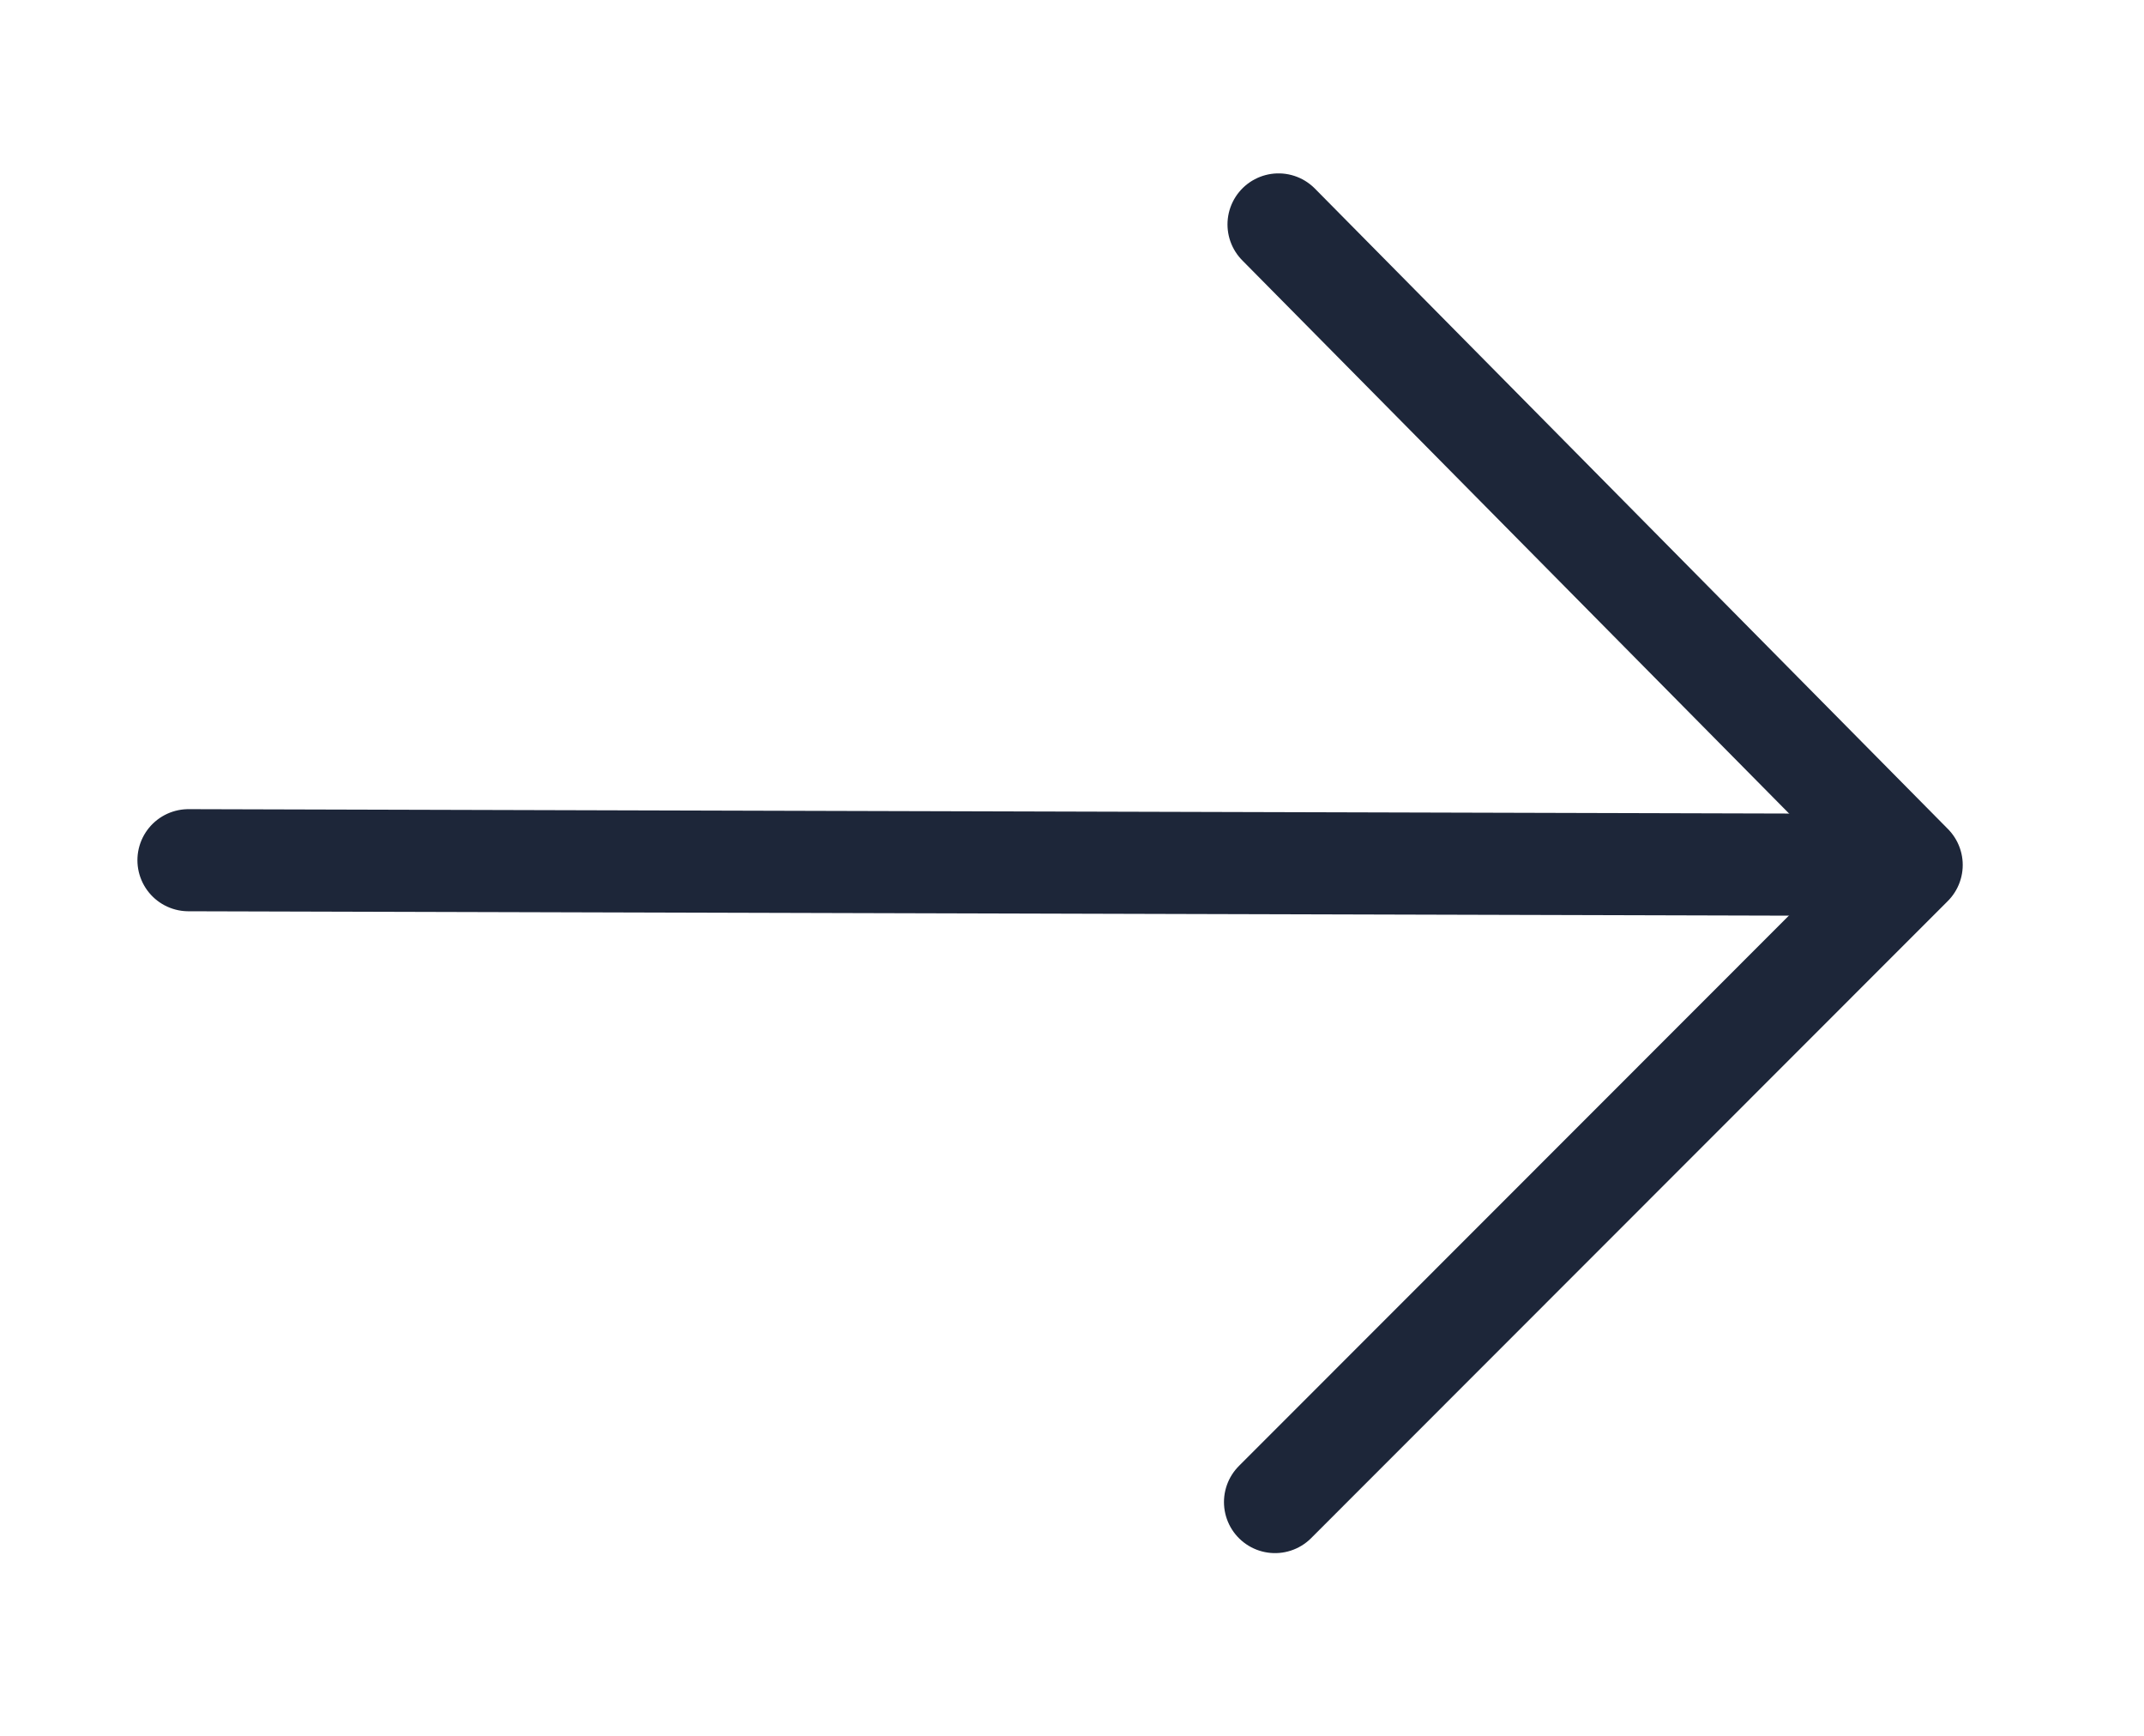
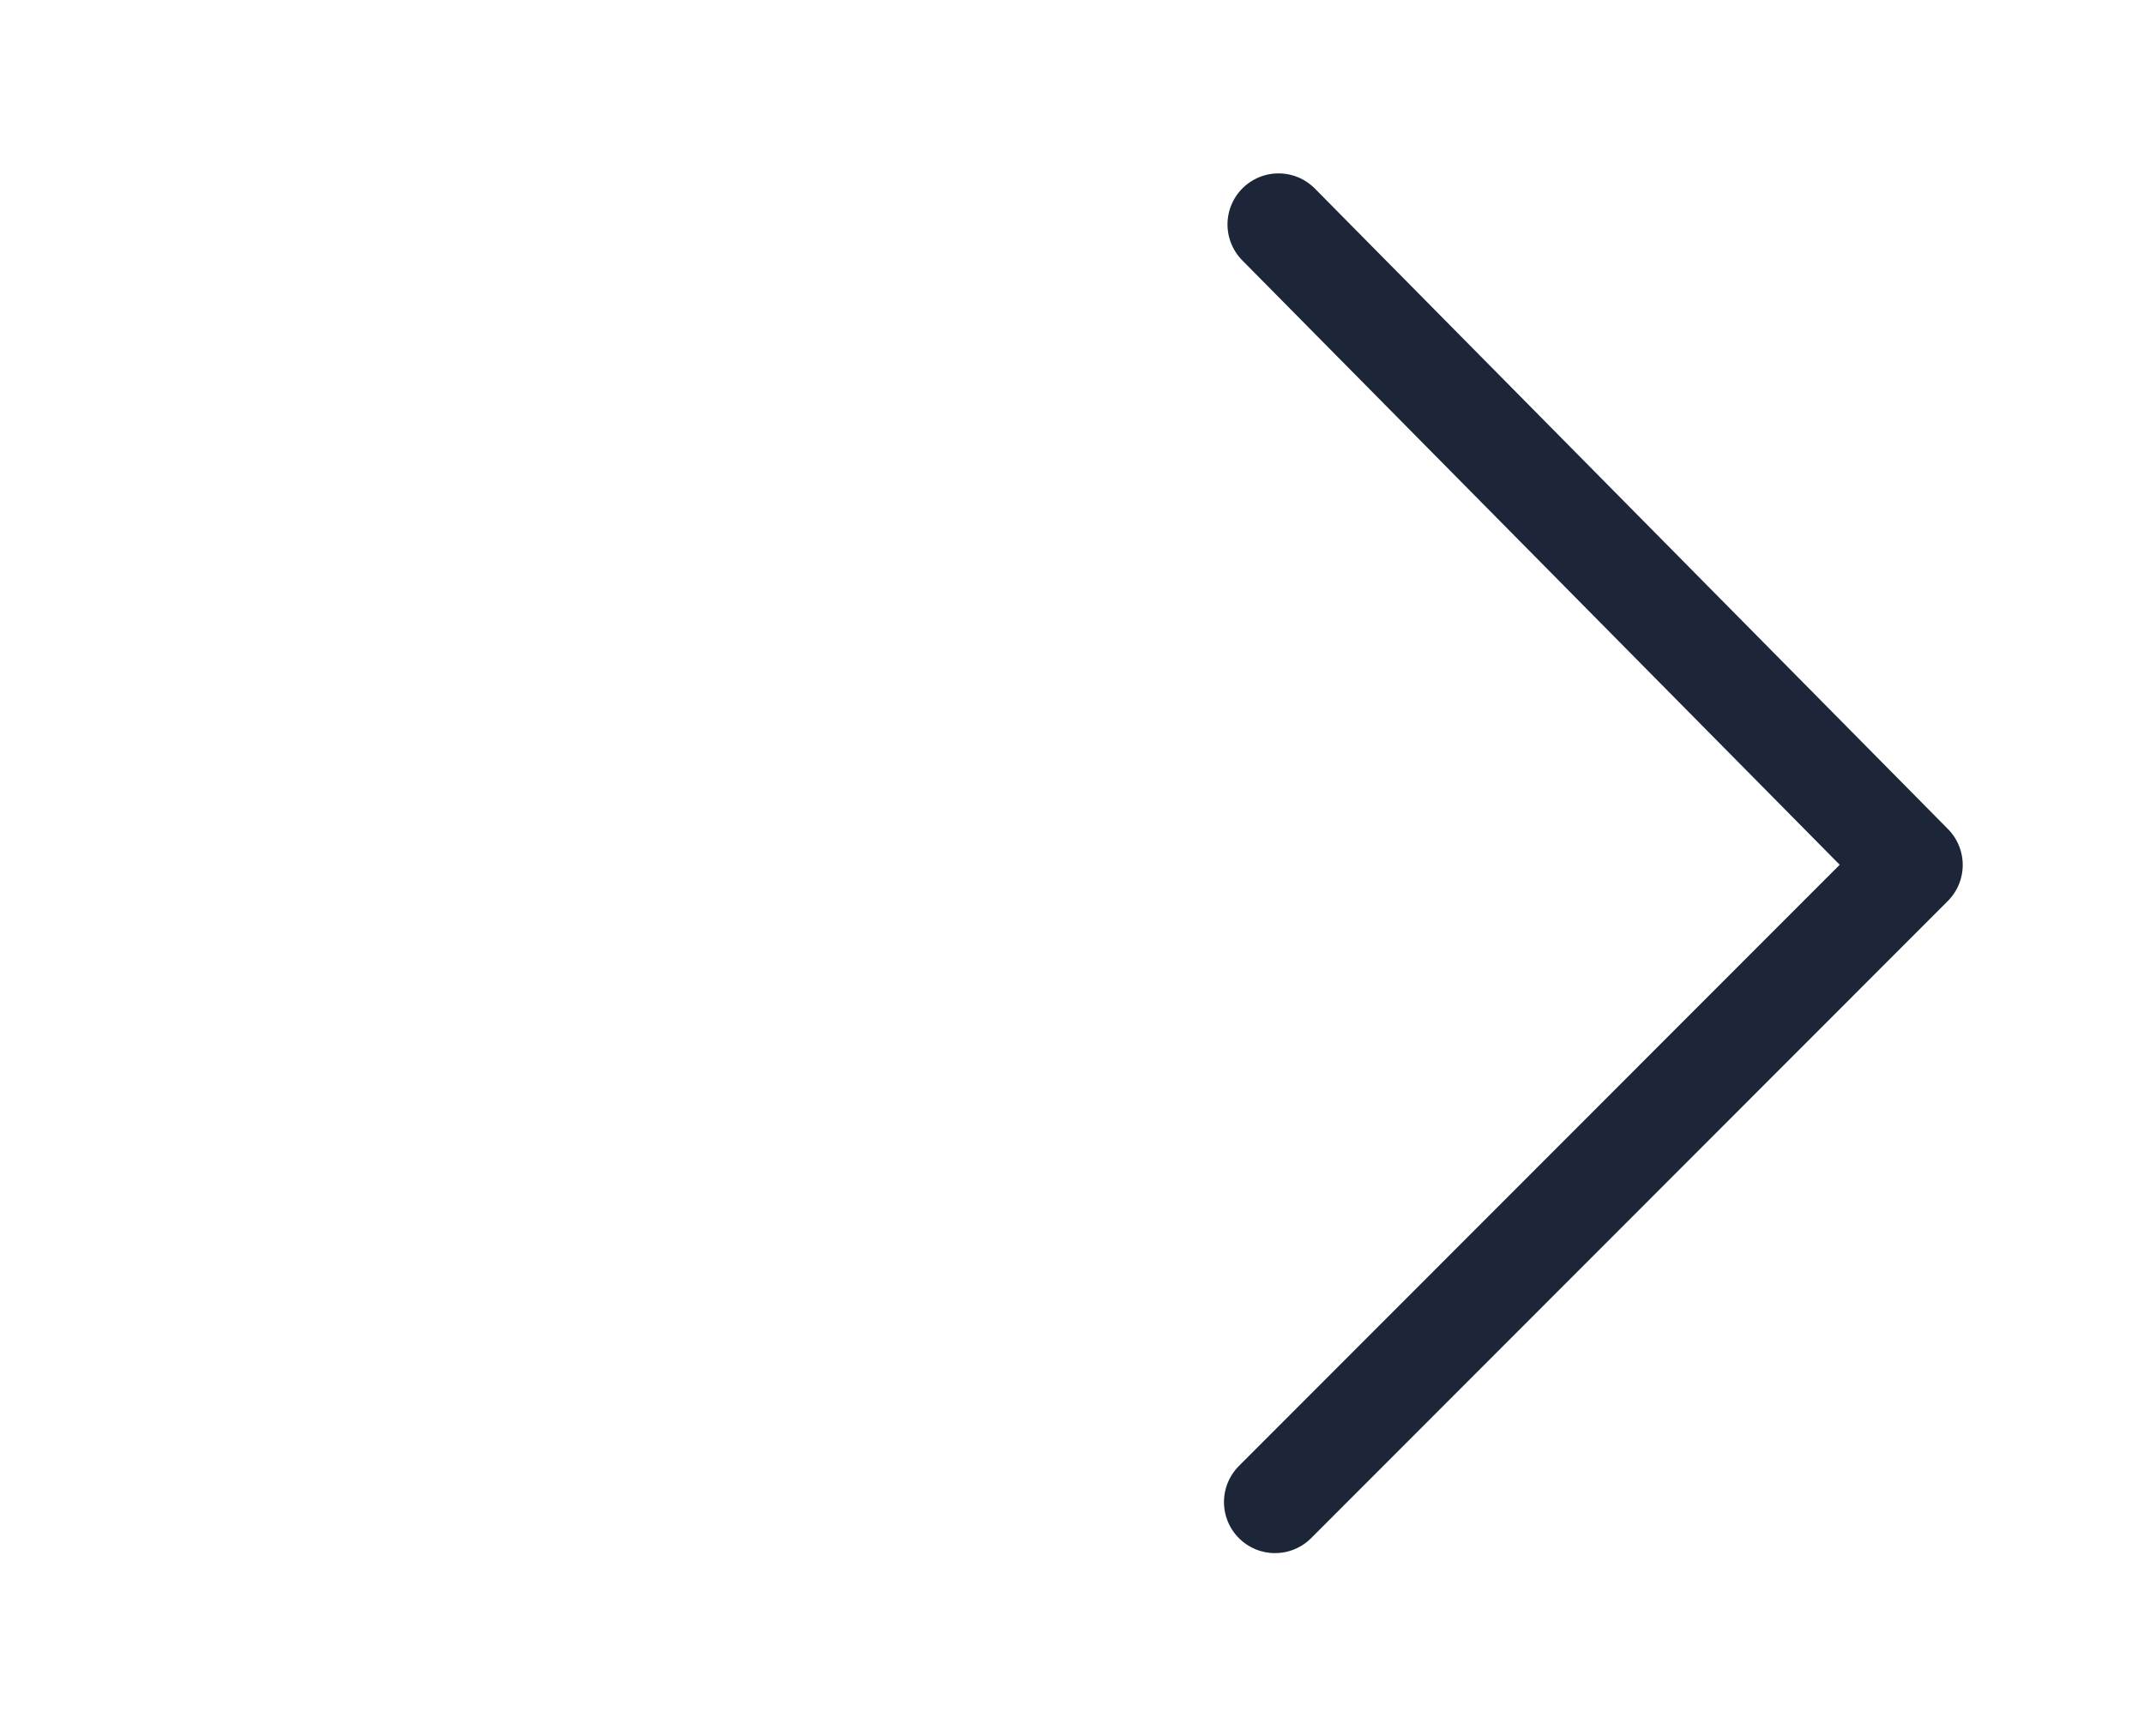
<svg xmlns="http://www.w3.org/2000/svg" width="42" height="34" viewBox="0 0 42 34" fill="none">
-   <path d="M3.692 16.849L36.492 16.939" stroke="#1D2639" stroke-width="2" stroke-linecap="round" stroke-linejoin="round" />
  <path d="M25.046 4.396L37.449 16.942L24.977 29.421" stroke="#1D2639" stroke-width="2" stroke-linecap="round" stroke-linejoin="round" />
</svg>